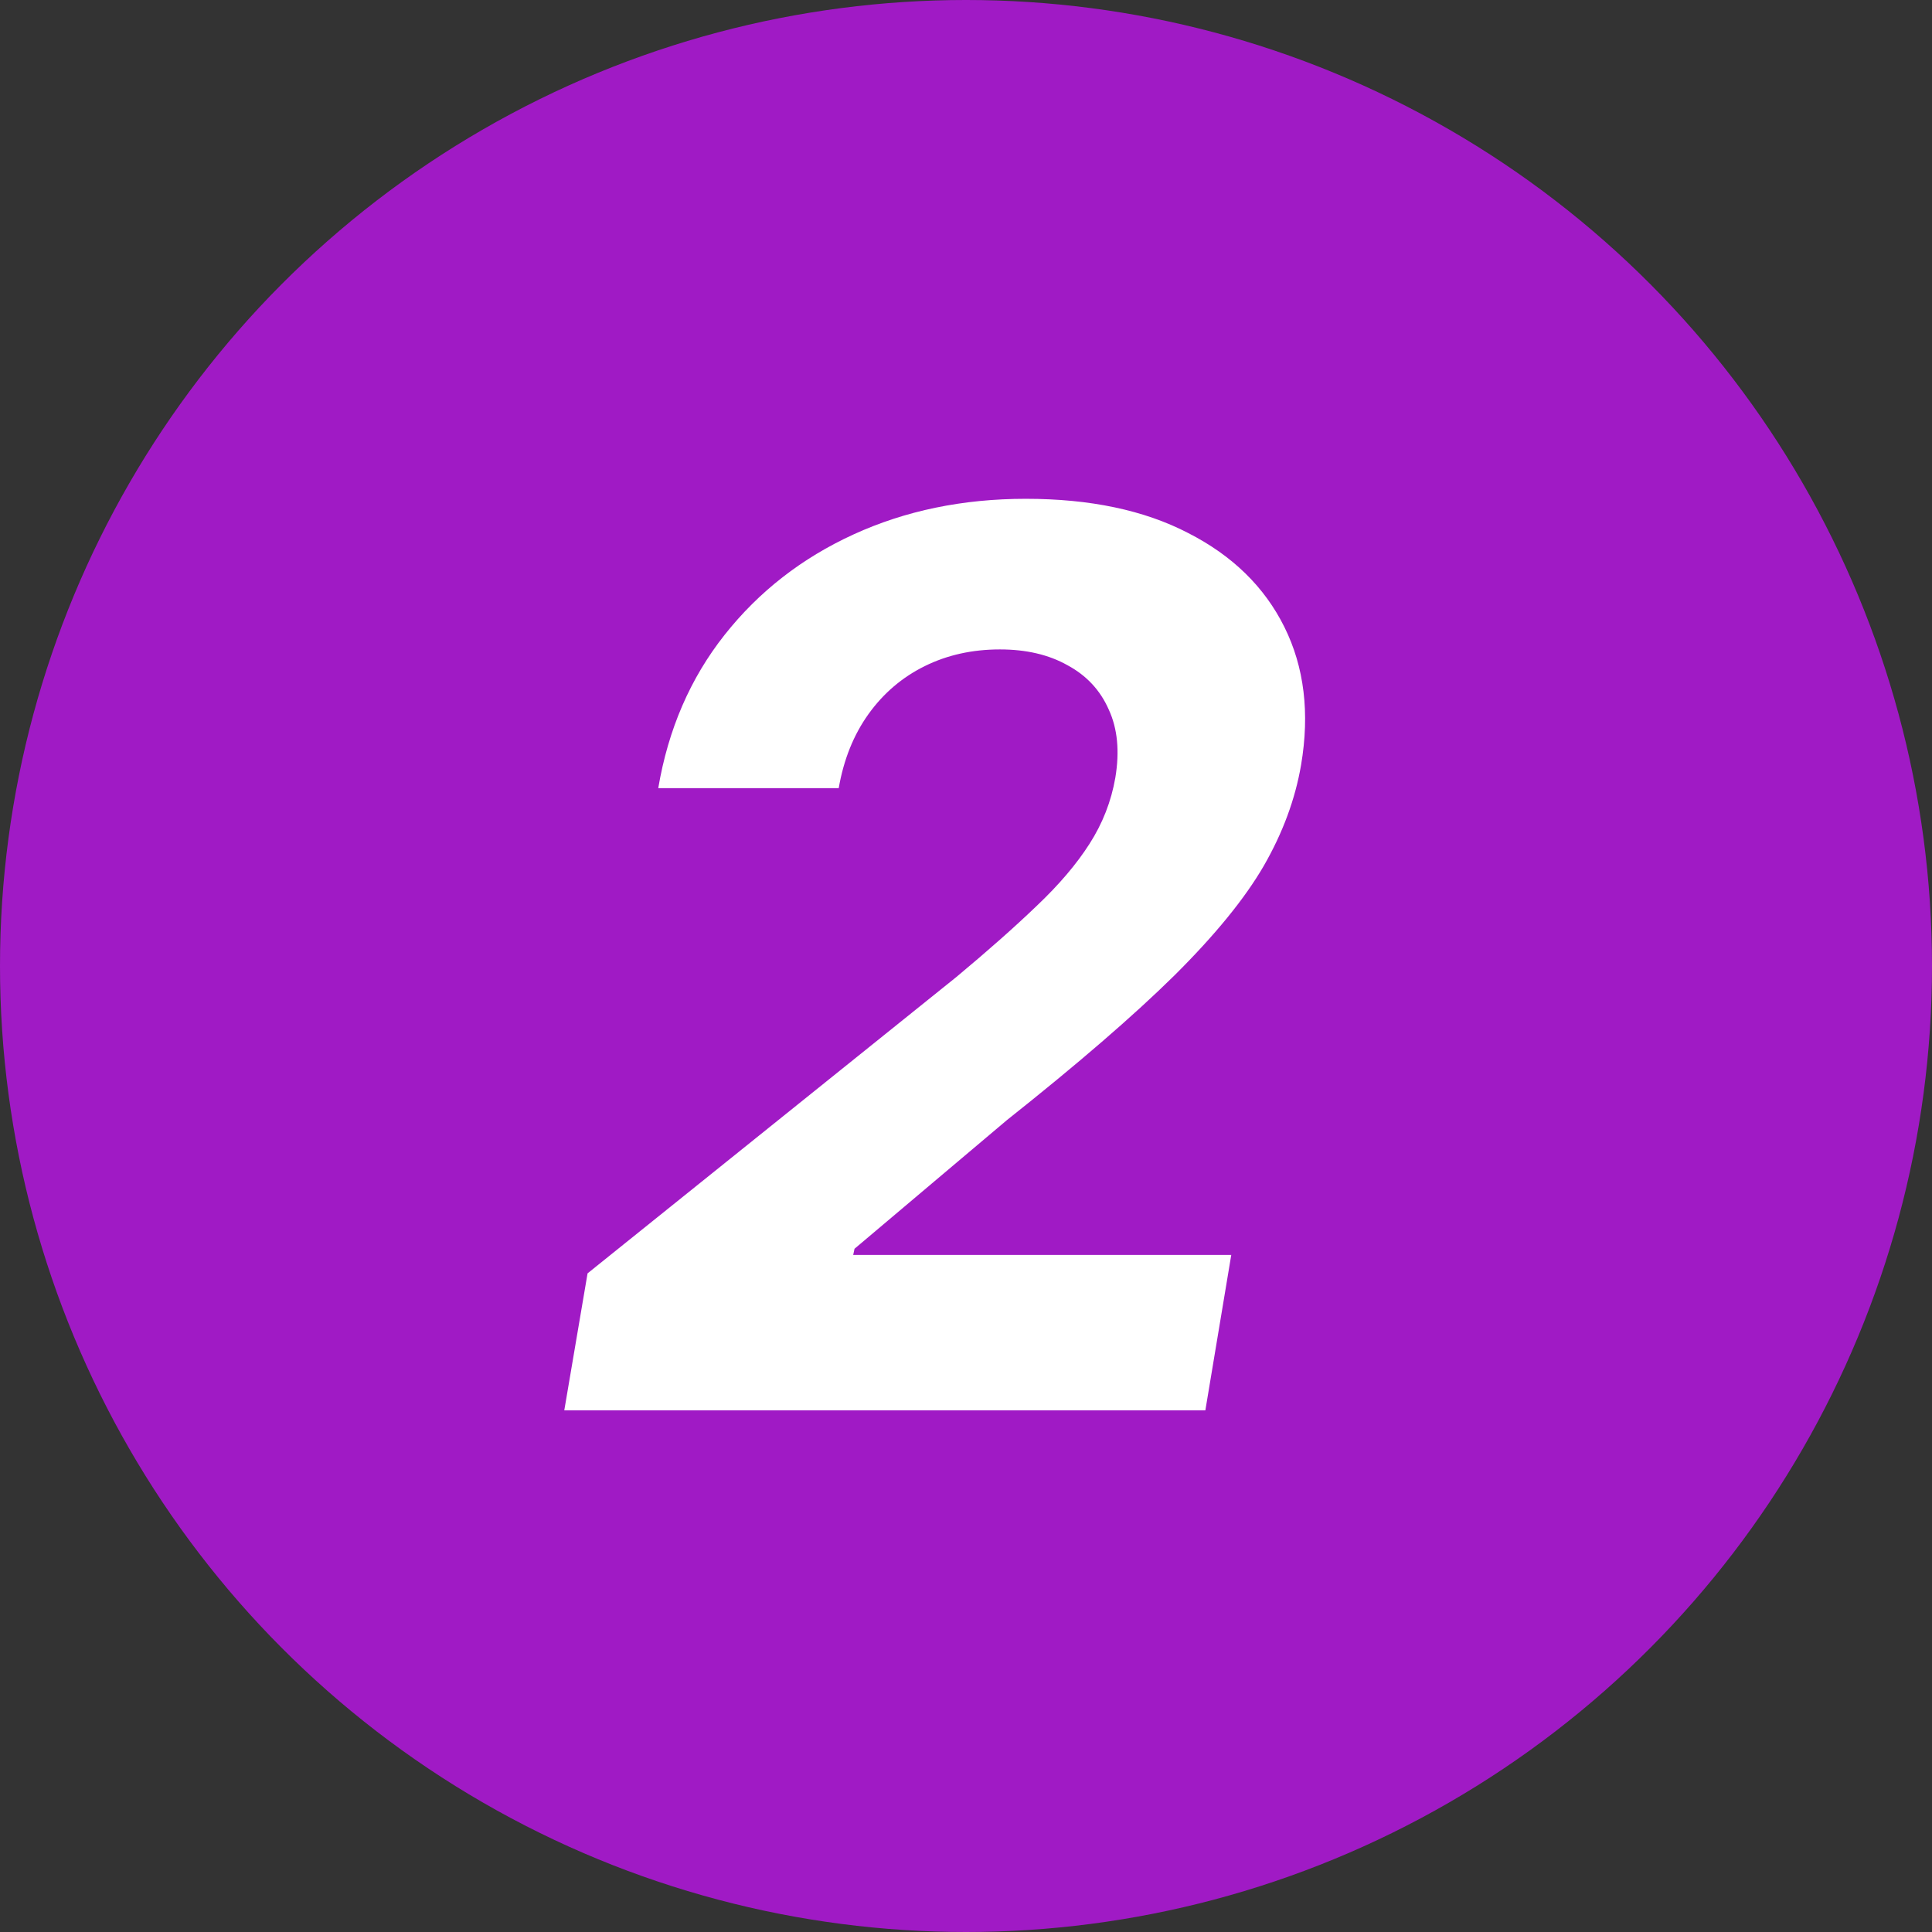
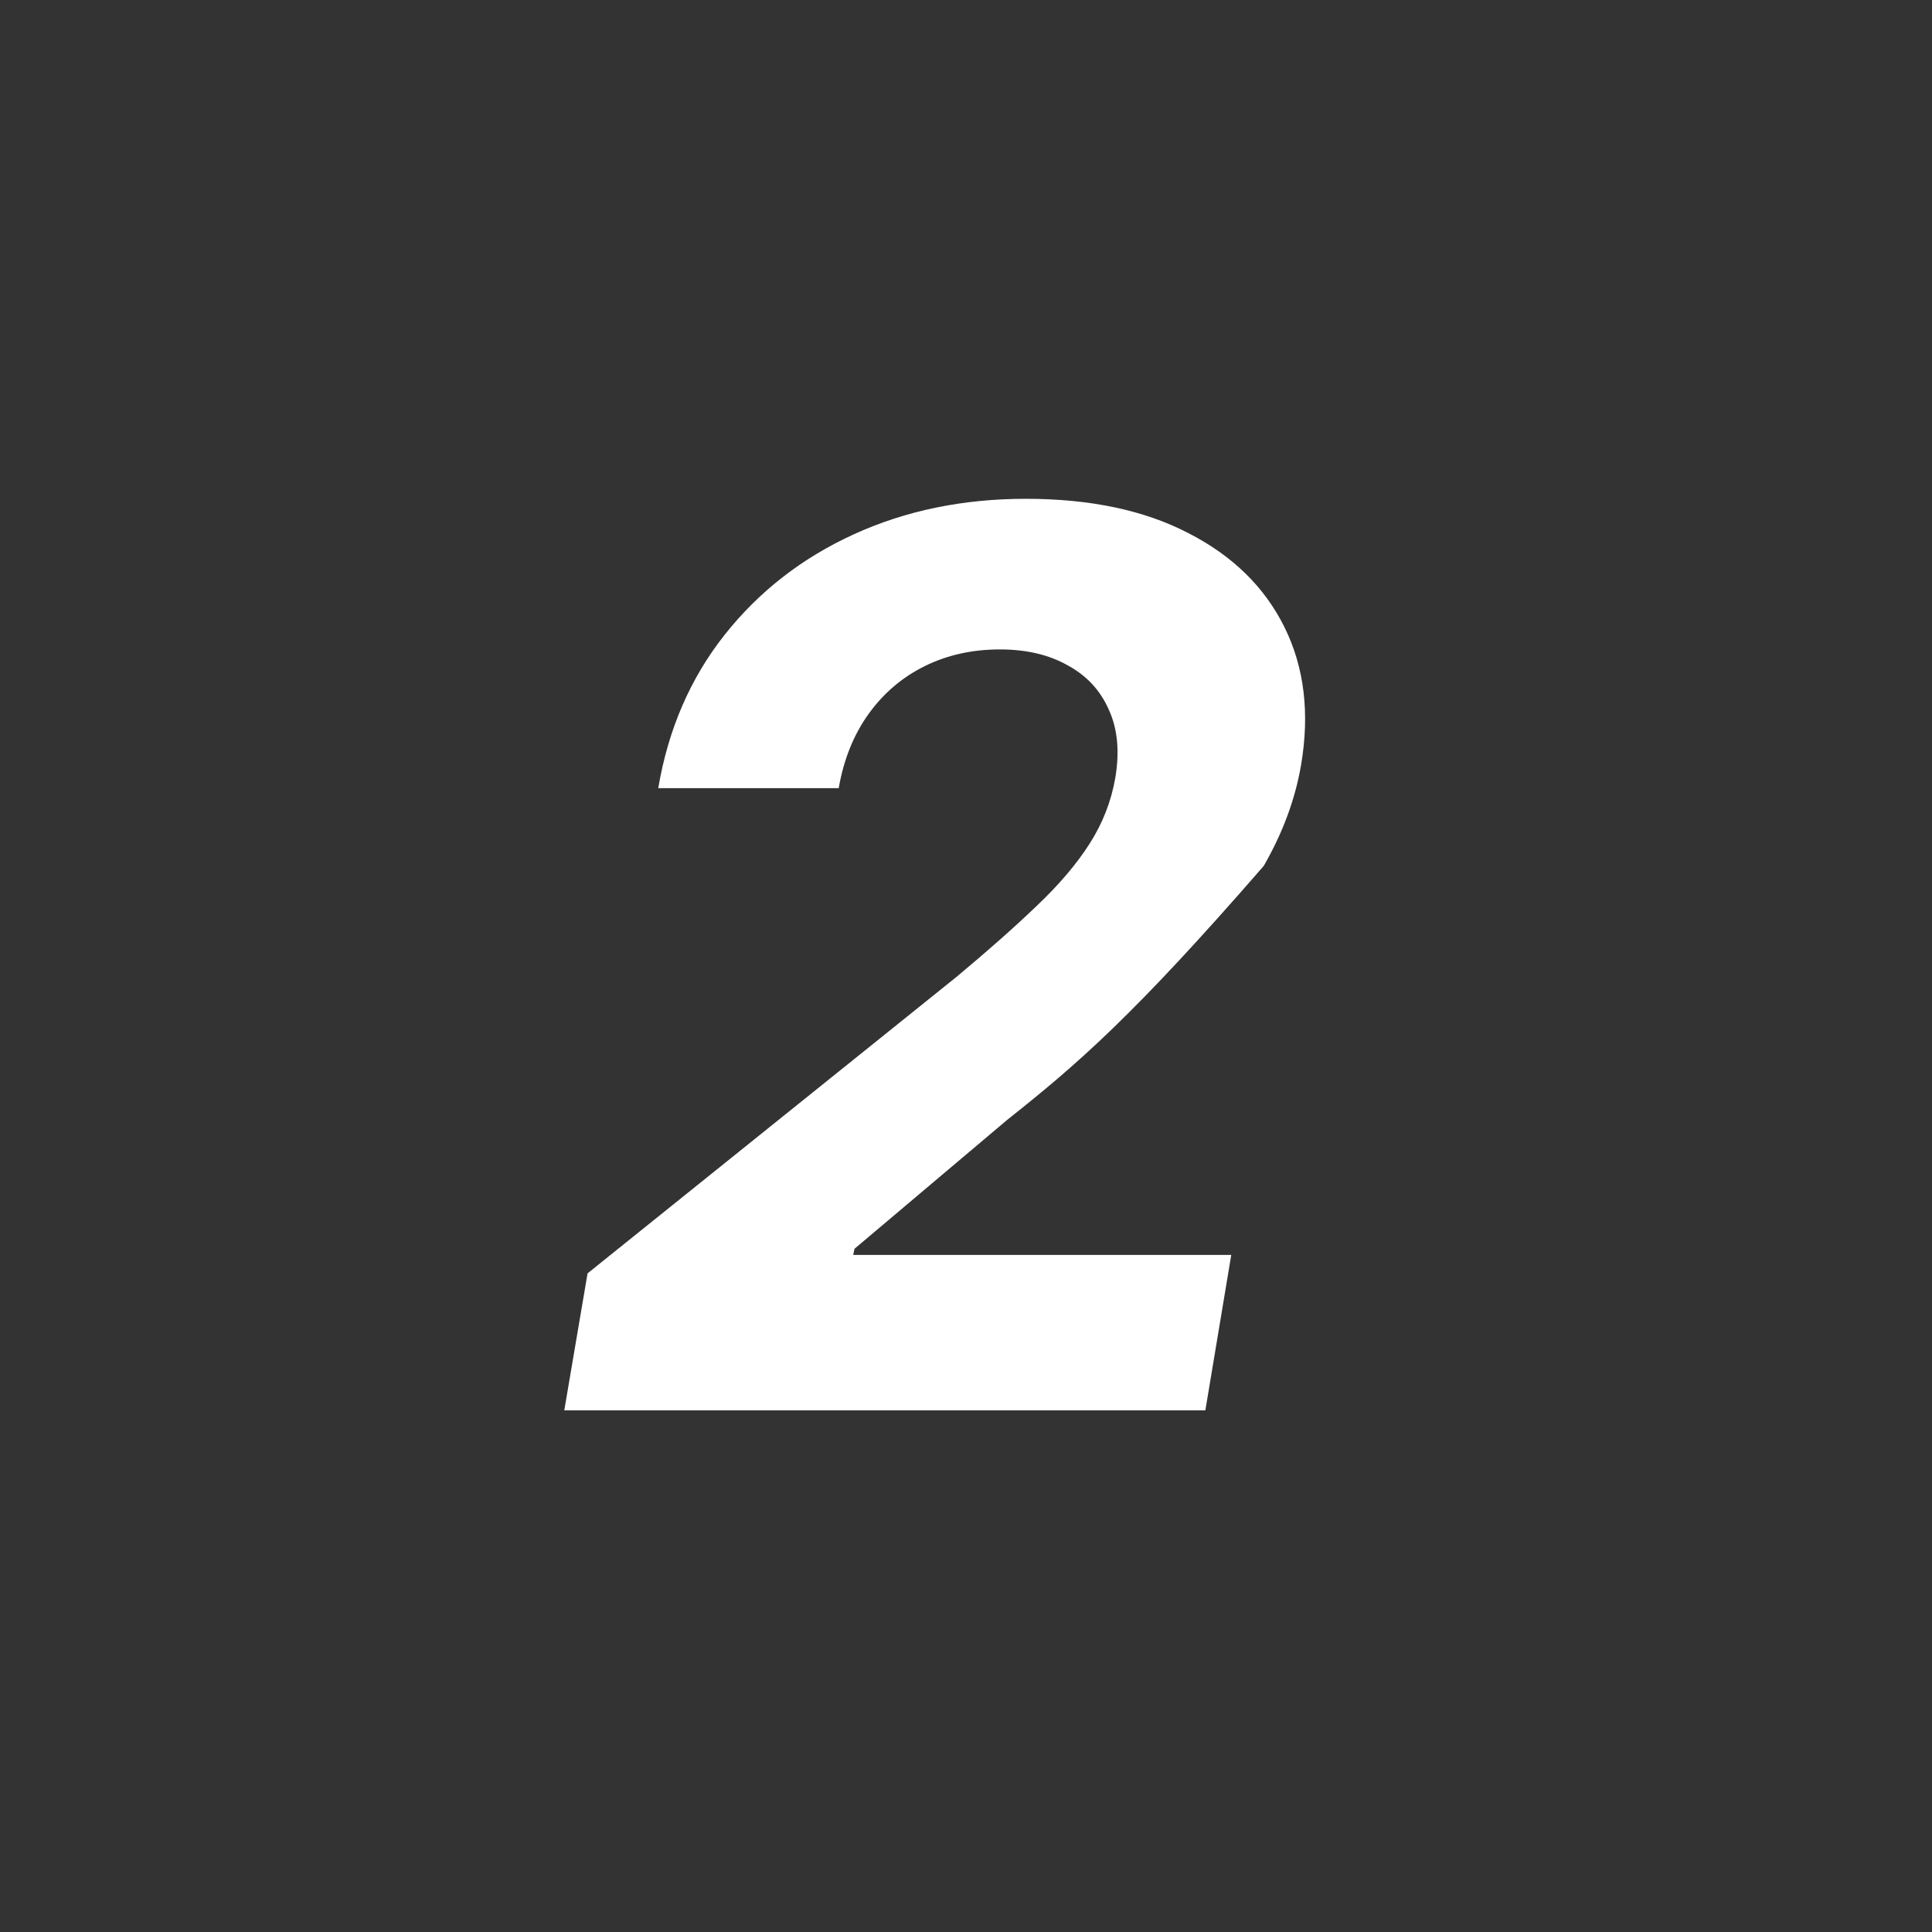
<svg xmlns="http://www.w3.org/2000/svg" width="100" height="100" viewBox="0 0 100 100" fill="none">
  <rect x="0" y="0" width="100" height="100" fill="#333333" stroke="none" />
-   <circle cx="50" cy="50" r="50" fill="#A01AC5" />
-   <path d="M29.207 73L30.412 65.909L49.503 50.568C51.139 49.205 52.526 47.977 53.662 46.886C54.813 45.795 55.722 44.727 56.389 43.682C57.071 42.621 57.518 41.477 57.73 40.25C57.957 38.886 57.844 37.712 57.389 36.727C56.95 35.727 56.238 34.962 55.253 34.432C54.283 33.886 53.117 33.614 51.753 33.614C50.329 33.614 49.033 33.901 47.867 34.477C46.7 35.053 45.73 35.879 44.957 36.955C44.185 38.03 43.669 39.311 43.412 40.795H34.071C34.586 37.75 35.73 35.106 37.503 32.864C39.276 30.621 41.503 28.886 44.185 27.659C46.867 26.432 49.836 25.818 53.094 25.818C56.427 25.818 59.23 26.409 61.503 27.591C63.791 28.758 65.45 30.379 66.48 32.455C67.51 34.53 67.798 36.909 67.344 39.591C67.041 41.364 66.397 43.106 65.412 44.818C64.427 46.515 62.882 48.409 60.776 50.5C58.669 52.576 55.783 55.068 52.117 57.977L44.23 64.636L44.162 64.954H63.73L62.389 73H29.207Z" fill="white" />
+   <path d="M29.207 73L30.412 65.909L49.503 50.568C51.139 49.205 52.526 47.977 53.662 46.886C54.813 45.795 55.722 44.727 56.389 43.682C57.071 42.621 57.518 41.477 57.73 40.25C57.957 38.886 57.844 37.712 57.389 36.727C56.95 35.727 56.238 34.962 55.253 34.432C54.283 33.886 53.117 33.614 51.753 33.614C50.329 33.614 49.033 33.901 47.867 34.477C46.7 35.053 45.73 35.879 44.957 36.955C44.185 38.03 43.669 39.311 43.412 40.795H34.071C34.586 37.75 35.73 35.106 37.503 32.864C39.276 30.621 41.503 28.886 44.185 27.659C46.867 26.432 49.836 25.818 53.094 25.818C56.427 25.818 59.23 26.409 61.503 27.591C63.791 28.758 65.45 30.379 66.48 32.455C67.51 34.53 67.798 36.909 67.344 39.591C67.041 41.364 66.397 43.106 65.412 44.818C58.669 52.576 55.783 55.068 52.117 57.977L44.23 64.636L44.162 64.954H63.73L62.389 73H29.207Z" fill="white" />
</svg>